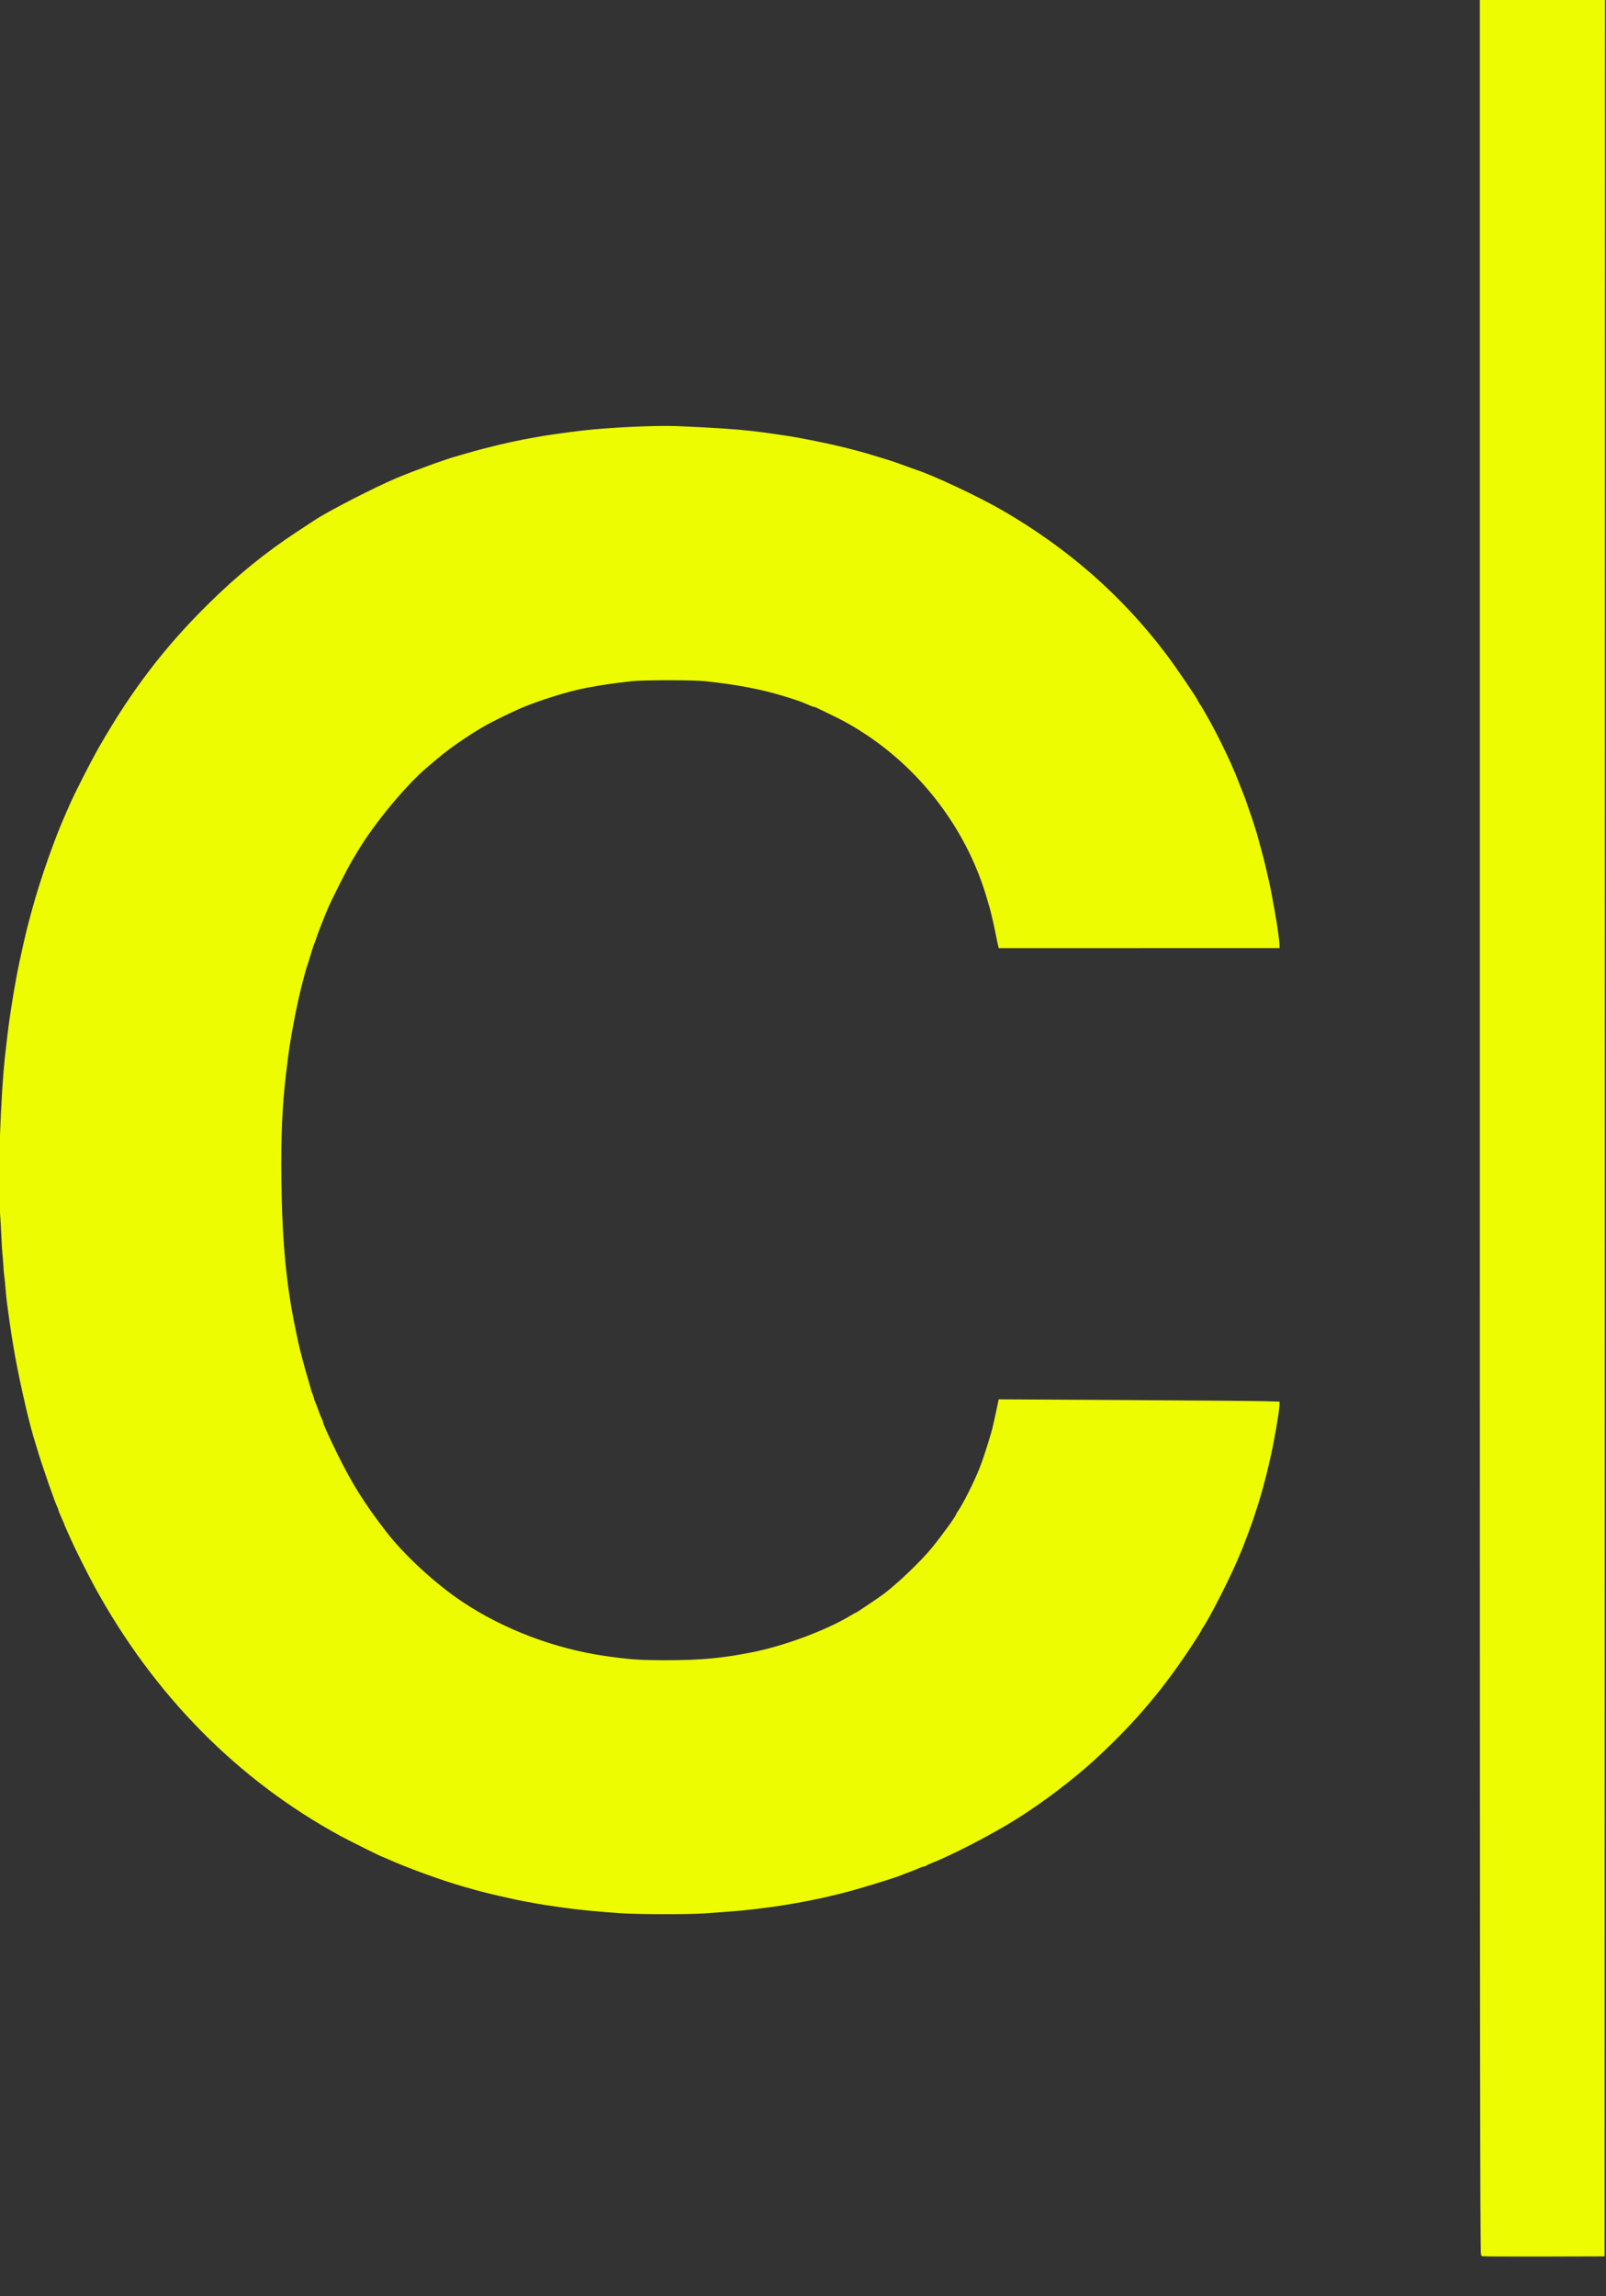
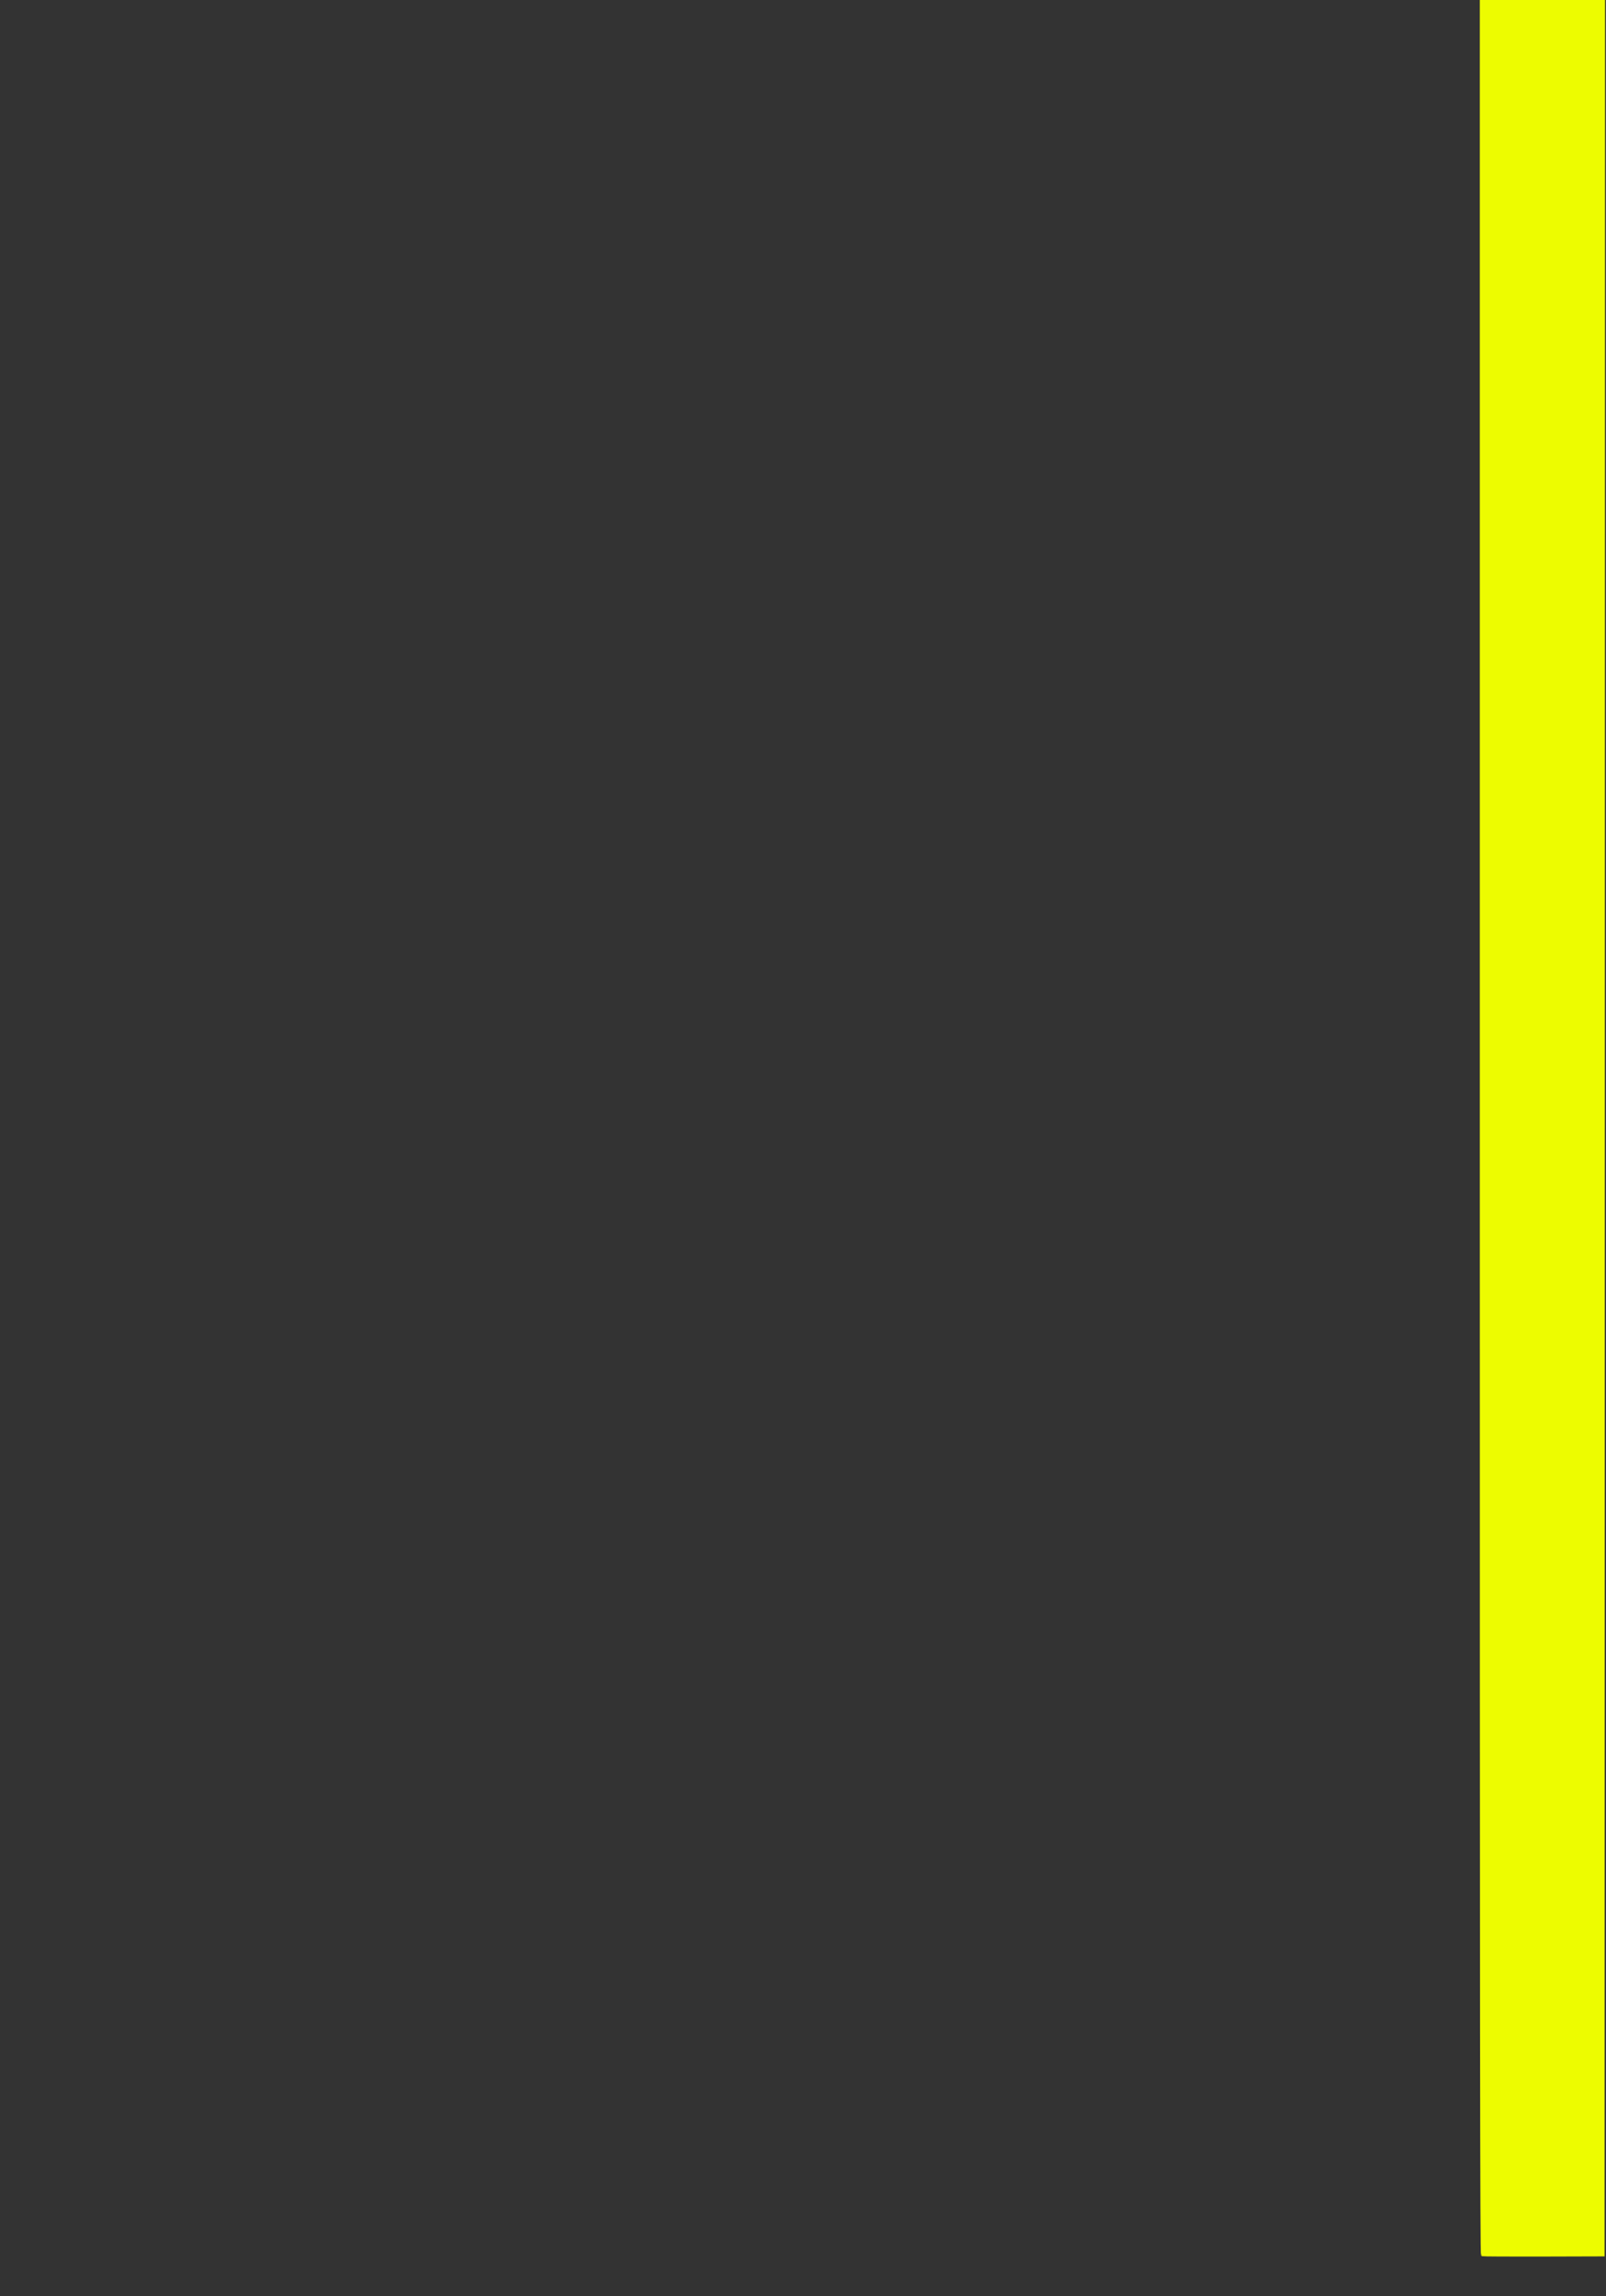
<svg xmlns="http://www.w3.org/2000/svg" width="841" height="1202" viewBox="0 0 841 1202">
  <rect x="0" y="0" width="841" height="1202" fill="#333333" stroke="none" />
  <g id="others">
    <path id="2" d="M 776.048,1180.636 C 775.548,1180.432 775.422,1061.873 775.422,590.190 C 775.422,590.190 775.422,0 775.422,0 C 775.422,0 807.710,0 807.710,0 C 807.710,0 839.999,0 839.999,0 C 839.999,0 839.874,590.357 839.874,590.357 C 839.874,590.357 839.748,1180.715 839.748,1180.715 C 839.748,1180.715 808.211,1180.802 808.211,1180.802 C 790.865,1180.850 776.392,1180.776 776.048,1180.636" stroke="#EDFC00" fill="#EDFC00" stroke-width="1" />
-     <path id="2" d="M 324.886,1001.070 C 314.045,1000.352 301.972,999.172 295.101,998.161 C 293.449,997.918 290.295,997.464 288.093,997.152 C 285.890,996.840 283.074,996.393 281.835,996.158 C 280.596,995.924 278.118,995.475 276.329,995.160 C 274.539,994.846 272.174,994.391 271.072,994.151 C 256.685,991.008 253.475,990.213 242.538,987.077 C 231.383,983.879 213.472,977.356 203.352,972.805 C 201.898,972.152 200.605,971.617 200.478,971.617 C 200.089,971.617 183.216,963.237 178.963,960.931 C 125.017,931.688 81.027,887.167 49.973,830.382 C 46.388,823.826 39.801,810.691 37.541,805.590 C 36.931,804.213 35.893,801.896 35.236,800.442 C 34.579,798.987 34.040,797.697 34.040,797.575 C 34.040,797.452 33.365,795.876 32.539,794.071 C 31.713,792.267 31.037,790.568 31.037,790.296 C 31.037,790.023 30.814,789.409 30.541,788.931 C 29.477,787.067 22.607,767.327 20.041,758.762 C 19.423,756.697 18.509,753.654 18.010,752.001 C 14.952,741.862 9.680,718.160 7.537,704.923 C 7.225,702.995 6.764,700.178 6.514,698.662 C 6.263,697.147 5.813,694.105 5.514,691.901 C 5.215,689.698 4.759,686.430 4.501,684.639 C 3.996,681.129 3.576,677.140 3.209,672.369 C 3.082,670.716 2.862,668.688 2.721,667.861 C 2.580,667.035 2.356,664.443 2.224,662.102 C 2.091,659.760 1.875,657.019 1.743,656.009 C 1.611,654.999 1.391,651.393 1.252,647.996 C 1.114,644.598 0.750,638.212 0.443,633.805 C -0.721,617.125 0.778,573.467 3.264,551.668 C 4.114,544.215 4.591,540.204 4.993,537.144 C 5.590,532.600 7.313,521.423 7.985,517.736 C 8.274,516.153 8.721,513.673 8.979,512.227 C 9.758,507.860 11.314,500.467 12.958,493.321 C 14.578,486.282 14.928,484.875 16.193,480.299 C 16.612,478.784 17.293,476.305 17.705,474.790 C 21.620,460.414 29.073,439.218 34.523,426.960 C 35.013,425.859 36.050,423.492 36.828,421.702 C 39.595,415.333 48.036,398.795 52.419,391.151 C 69.456,361.446 86.724,338.871 109.701,316.266 C 125.015,301.200 139.375,289.549 156.245,278.505 C 160.480,275.733 164.395,273.160 164.946,272.786 C 171.469,268.368 196.219,255.639 207.747,250.773 C 216.739,246.978 233.754,240.781 239.034,239.379 C 239.860,239.159 242.901,238.282 245.792,237.430 C 254.886,234.749 268.974,231.438 277.830,229.901 C 279.620,229.590 282.211,229.130 283.587,228.880 C 287.041,228.251 297.723,226.762 304.862,225.914 C 318.422,224.304 343.576,223.114 354.373,223.572 C 373.617,224.388 384.451,225.092 393.718,226.128 C 400.775,226.917 415.482,229.080 419.499,229.921 C 420.738,230.180 424.117,230.849 427.008,231.407 C 429.899,231.964 434.179,232.876 436.519,233.433 C 438.859,233.989 441.788,234.684 443.027,234.976 C 445.588,235.581 451.548,237.176 453.790,237.856 C 454.616,238.107 457.657,239.028 460.548,239.904 C 467.012,241.861 468.673,242.416 474.064,244.418 C 476.404,245.287 478.882,246.178 479.570,246.396 C 488.203,249.142 512.279,260.450 524.374,267.441 C 559.102,287.514 587.506,312.482 610.695,343.321 C 615.369,349.538 626.745,366.248 626.745,366.897 C 626.745,367.068 627.169,367.805 627.688,368.536 C 628.206,369.267 629.076,370.654 629.620,371.618 C 630.164,372.582 631.125,374.273 631.756,375.375 C 636.111,382.981 641.650,394.062 644.963,401.794 C 645.405,402.826 646.087,404.404 646.476,405.299 C 646.866,406.194 648.012,409.068 649.025,411.685 C 650.037,414.302 651.055,416.894 651.287,417.445 C 651.520,417.995 652.189,419.911 652.776,421.702 C 653.363,423.492 654.028,425.408 654.254,425.959 C 654.729,427.115 657.194,434.755 657.810,436.977 C 658.039,437.803 658.449,439.268 658.721,440.232 C 660.322,445.912 661.924,452.124 662.788,456.009 C 663.033,457.111 663.472,459.026 663.763,460.266 C 664.813,464.736 666.146,471.776 667.840,481.802 C 668.616,486.399 669.423,492.474 669.486,494.196 C 669.486,494.196 669.546,495.823 669.546,495.823 C 669.546,495.823 596.459,495.837 596.459,495.837 C 596.459,495.837 523.372,495.850 523.372,495.850 C 523.372,495.850 522.728,492.958 522.728,492.958 C 522.374,491.367 521.850,488.826 521.564,487.311 C 521.278,485.796 520.851,483.767 520.614,482.803 C 520.376,481.839 519.921,479.924 519.602,478.546 C 519.283,477.169 518.844,475.479 518.627,474.790 C 518.409,474.101 517.947,472.524 517.598,471.284 C 507.797,436.457 484.951,405.058 454.561,384.649 C 448.028,380.261 442.371,377.043 435.017,373.533 C 431.576,371.890 428.369,370.336 427.891,370.080 C 427.413,369.824 426.790,369.615 426.509,369.615 C 426.227,369.615 425.041,369.189 423.874,368.669 C 419.862,366.880 416.821,365.809 409.737,363.692 C 398.068,360.203 385.400,357.826 369.343,356.110 C 363.039,355.436 336.580,355.440 330.700,356.116 C 319.977,357.347 315.750,357.969 306.865,359.622 C 297.519,361.360 281.785,366.285 271.823,370.591 C 267.879,372.295 257.116,377.561 254.553,379.040 C 249.471,381.973 247.505,383.192 242.789,386.331 C 236.961,390.211 232.545,393.509 228.022,397.359 C 226.370,398.765 224.345,400.479 223.521,401.168 C 212.611,410.292 195.782,430.525 187.246,444.778 C 186.846,445.446 185.430,447.795 184.099,449.999 C 181.610,454.121 173.355,470.394 171.269,475.291 C 169.227,480.086 166.130,487.978 165.374,490.316 C 164.973,491.555 164.455,493.020 164.221,493.571 C 163.677,494.853 163.087,496.664 161.693,501.334 C 161.077,503.400 160.392,505.541 160.172,506.092 C 159.785,507.061 157.507,515.654 156.620,519.489 C 156.381,520.522 155.987,522.213 155.744,523.246 C 155.045,526.223 152.868,537.306 152.227,541.150 C 150.683,550.417 150.771,549.789 149.214,562.686 C 147.304,578.511 146.541,596.058 146.832,617.528 C 147.281,650.813 149.442,673.226 154.508,697.160 C 154.945,699.226 155.492,701.818 155.723,702.920 C 156.574,706.974 159.505,717.929 161.216,723.454 C 161.813,725.382 162.416,727.582 162.555,728.343 C 163.315,729.919 163.979,732.163 164.155,733.102 C 164.408,733.580 165.106,735.324 165.706,736.976 C 166.975,740.475 167.643,742.145 168.259,743.355 C 168.502,743.833 168.701,744.456 168.701,744.738 C 168.701,745.534 172.012,752.851 176.294,761.517 C 184.051,777.217 190.472,787.437 201.767,802.060 C 211.455,814.604 227.737,829.576 242.038,839.092 C 263.569,853.418 290.265,863.541 316.638,867.378 C 329.732,869.283 335.001,869.640 349.666,869.621 C 367.162,869.598 378.070,868.579 393.718,865.504 C 410.682,862.171 432.487,854.081 445.456,846.310 C 447.205,845.262 448.732,844.405 448.850,844.405 C 449.173,844.405 460.883,836.511 463.311,834.657 C 470.724,828.996 482.458,817.755 488.196,810.817 C 492.963,805.056 501.096,793.852 501.096,793.049 C 501.096,792.870 501.538,792.102 502.080,791.341 C 504.721,787.630 510.686,775.696 513.628,768.238 C 514.776,765.326 517.556,756.944 518.598,753.253 C 518.948,752.014 519.416,750.436 519.639,749.748 C 519.862,749.059 520.307,747.256 520.628,745.741 C 520.949,744.226 521.403,742.197 521.638,741.233 C 521.873,740.269 522.358,738.035 522.716,736.268 C 522.716,736.268 523.365,733.056 523.365,733.056 C 523.365,733.056 588.947,733.426 588.947,733.426 C 625.017,733.630 657.907,733.900 662.037,734.026 C 662.037,734.026 669.546,734.257 669.546,734.257 C 669.546,734.257 669.482,735.867 669.482,735.867 C 669.342,739.368 666.572,755.374 664.868,762.519 C 664.606,763.621 664.146,765.649 663.846,767.026 C 663.546,768.404 663.058,770.432 662.761,771.534 C 662.464,772.636 662.026,774.326 661.787,775.290 C 661.548,776.254 661.126,777.832 660.847,778.796 C 660.569,779.760 660.127,781.338 659.865,782.302 C 659.002,785.476 655.689,795.729 654.522,798.837 C 654.058,800.072 653.003,802.886 652.178,805.090 C 650.213,810.340 650.410,809.852 647.468,816.734 C 643.178,826.768 632.711,847.233 629.690,851.494 C 629.172,852.225 628.748,852.960 628.748,853.126 C 628.748,853.293 627.476,855.399 625.922,857.807 C 609.905,882.620 595.227,900.182 574.127,919.780 C 562.410,930.663 546.180,943.010 531.632,952.108 C 519.163,959.907 497.916,970.900 487.580,974.902 C 486.341,975.381 485.113,975.965 484.852,976.199 C 484.590,976.433 484.081,976.625 483.720,976.625 C 483.359,976.625 482.109,977.050 480.941,977.569 C 479.774,978.088 477.468,979.012 475.816,979.622 C 474.164,980.231 472.362,980.928 471.811,981.171 C 468.456,982.650 447.572,989.013 440.774,990.627 C 438.296,991.216 435.480,991.898 434.517,992.143 C 432.198,992.732 428.938,993.440 425.256,994.154 C 423.604,994.474 421.351,994.923 420.250,995.152 C 419.148,995.380 416.670,995.821 414.743,996.132 C 412.816,996.442 410,996.904 408.486,997.158 C 405.898,997.592 403.444,997.918 393.718,999.116 C 389.345,999.655 380.994,1000.347 368.939,1001.169 C 360.240,1001.762 334.447,1001.704 324.886,1001.070" stroke="#EDFC00" fill="#EDFC00" stroke-width="1" />
  </g>
</svg>